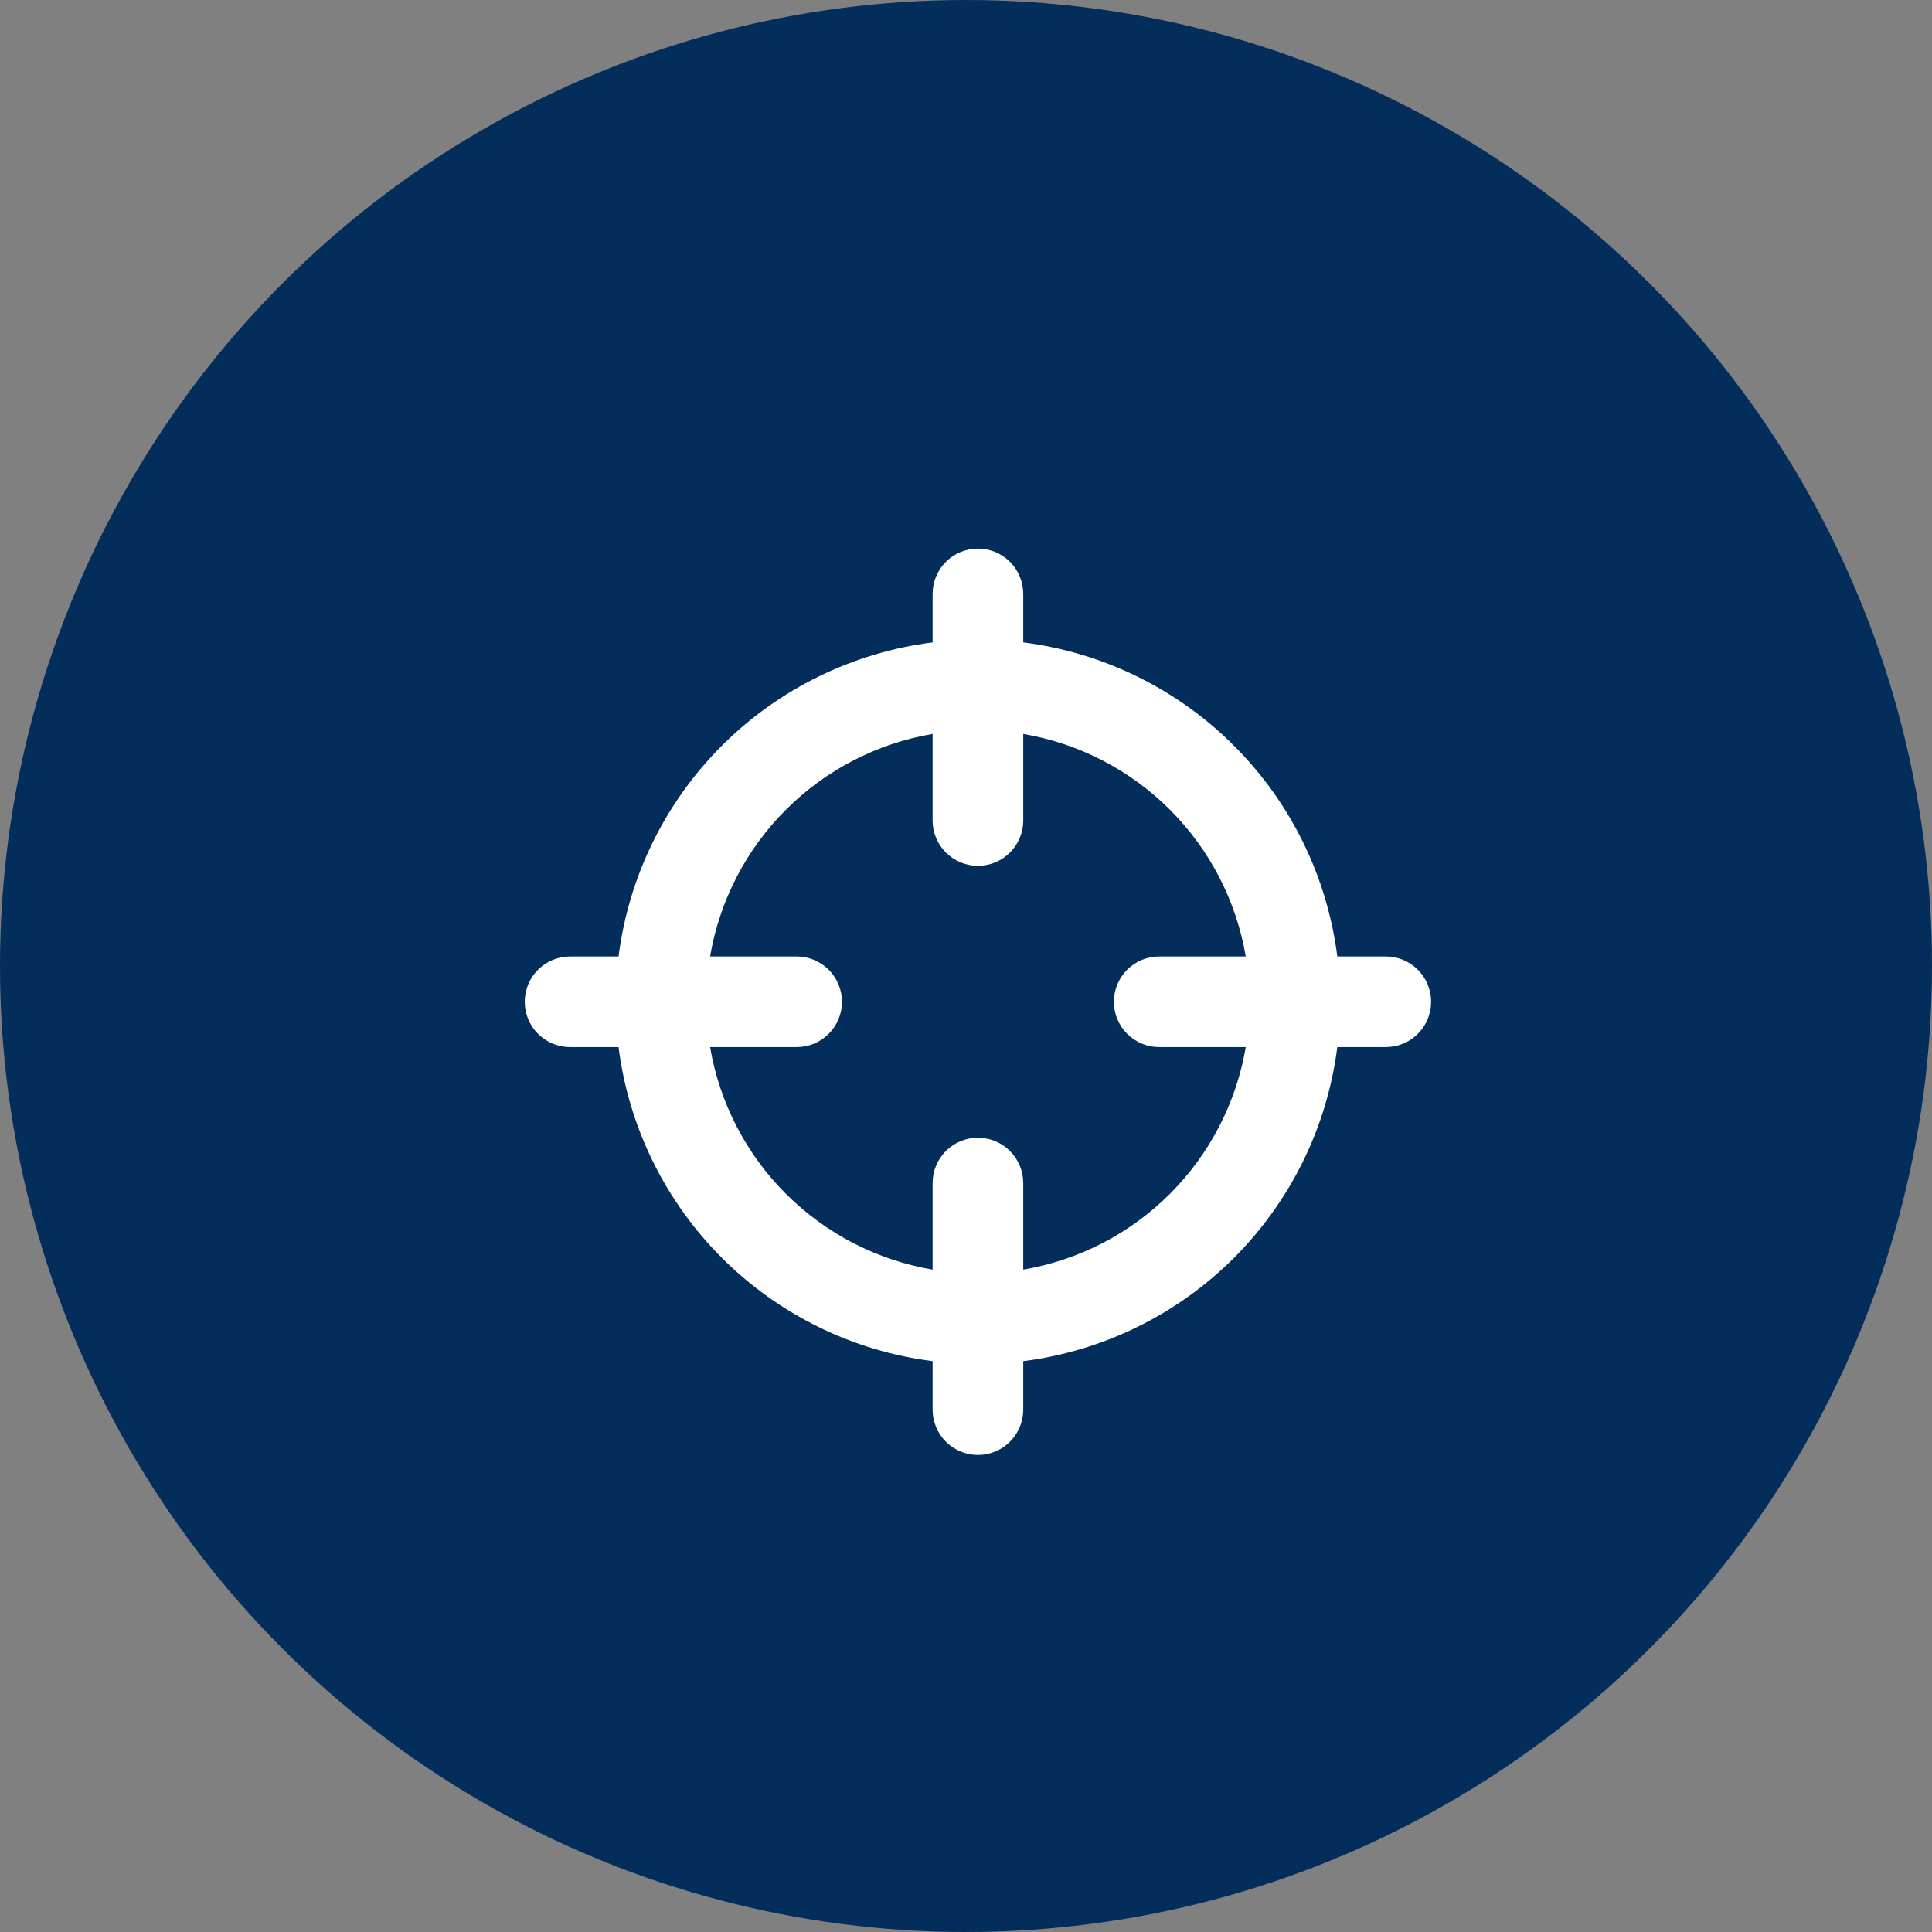
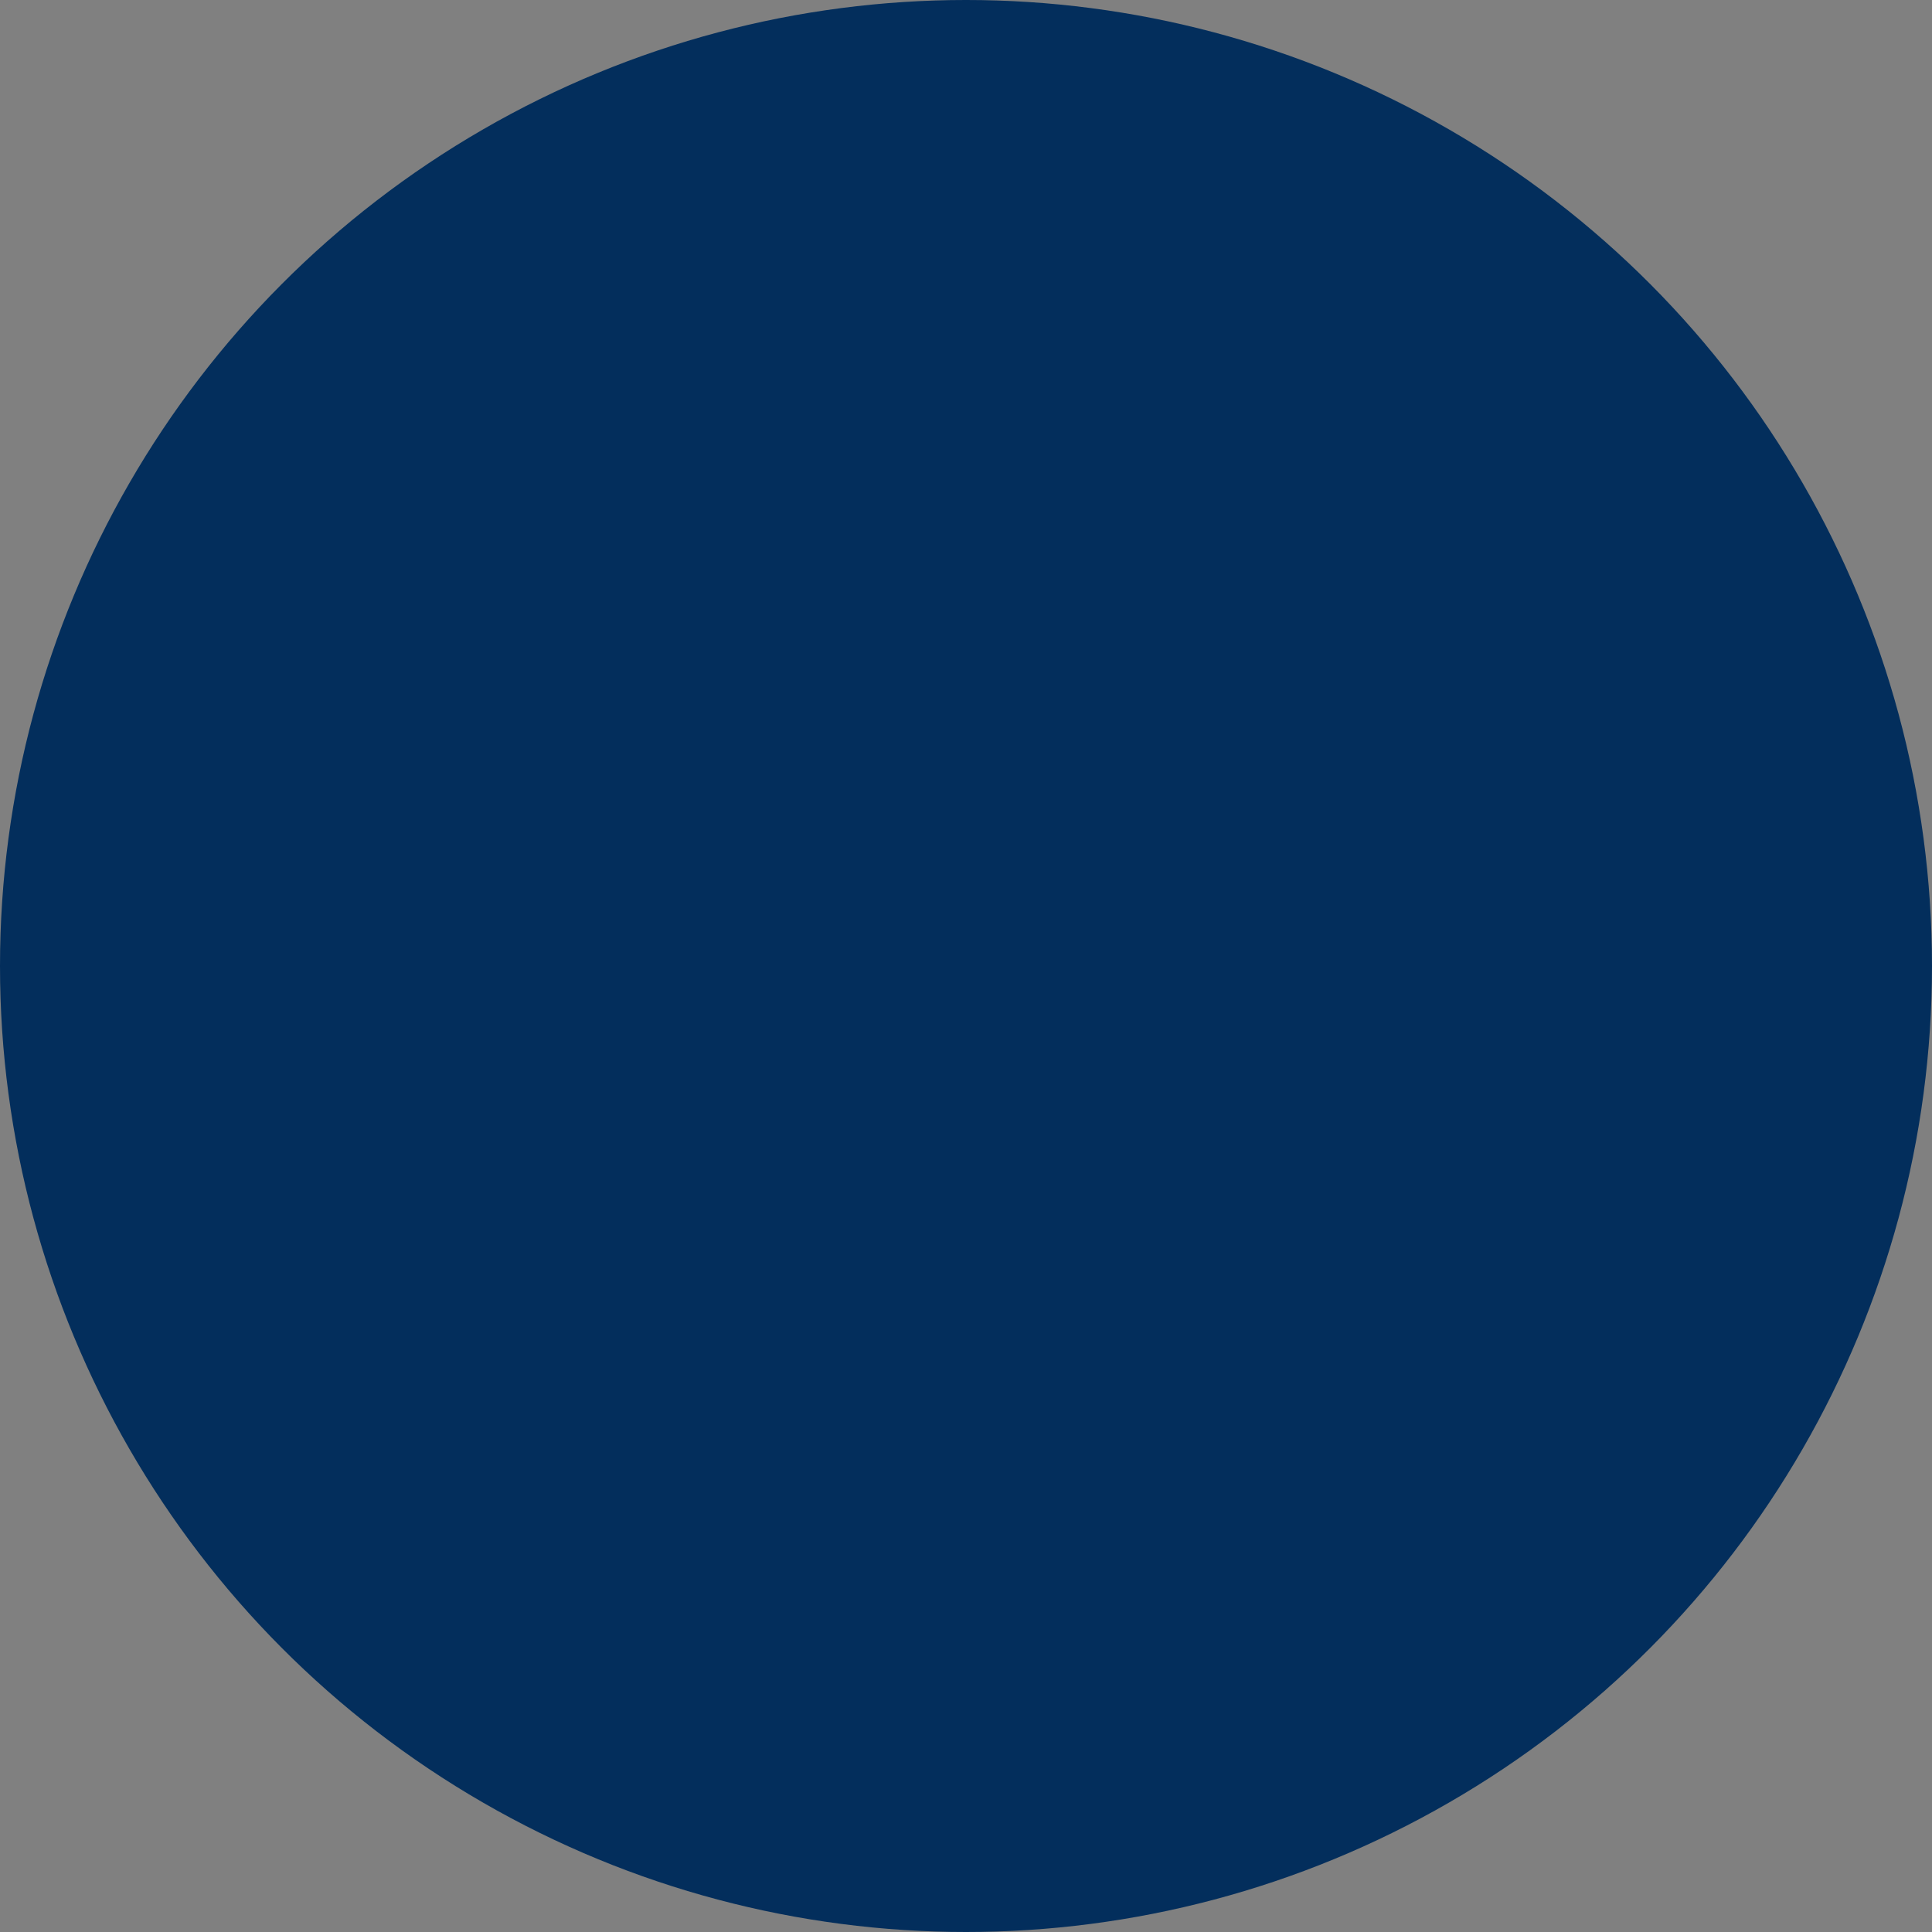
<svg xmlns="http://www.w3.org/2000/svg" width="81" height="81" viewBox="0 0 81 81" fill="none">
  <rect x="0" y="0" width="81" height="81" fill="#808080" stroke="none" />
  <circle cx="40.5" cy="40.5" r="40.5" fill="#032E5C" />
-   <path d="M58.1 40.1H56.067C55.643 36.756 54.119 33.648 51.736 31.264C49.352 28.881 46.244 27.357 42.9 26.933V24.9C42.9 24.396 42.7 23.913 42.343 23.556C41.987 23.2 41.504 23 41 23C40.496 23 40.013 23.2 39.657 23.556C39.3 23.913 39.1 24.396 39.1 24.9V26.933C35.756 27.357 32.648 28.881 30.264 31.264C27.881 33.648 26.357 36.756 25.933 40.1H23.9C23.396 40.1 22.913 40.3 22.556 40.657C22.2 41.013 22 41.496 22 42C22 42.504 22.2 42.987 22.556 43.343C22.913 43.7 23.396 43.9 23.9 43.9H25.933C26.357 47.244 27.881 50.352 30.264 52.736C32.648 55.119 35.756 56.643 39.1 57.067V59.1C39.1 59.604 39.3 60.087 39.657 60.444C40.013 60.8 40.496 61 41 61C41.504 61 41.987 60.8 42.343 60.444C42.7 60.087 42.9 59.604 42.9 59.1V57.067C46.244 56.643 49.352 55.119 51.736 52.736C54.119 50.352 55.643 47.244 56.067 43.9H58.1C58.604 43.9 59.087 43.7 59.444 43.343C59.8 42.987 60 42.504 60 42C60 41.496 59.8 41.013 59.444 40.657C59.087 40.3 58.604 40.1 58.1 40.1ZM42.9 53.229V49.6C42.9 49.096 42.7 48.613 42.343 48.257C41.987 47.9 41.504 47.7 41 47.7C40.496 47.7 40.013 47.9 39.657 48.257C39.3 48.613 39.1 49.096 39.1 49.6V53.229C36.77 52.833 34.62 51.722 32.949 50.051C31.277 48.38 30.167 46.23 29.771 43.9H33.4C33.904 43.9 34.387 43.7 34.743 43.343C35.1 42.987 35.3 42.504 35.3 42C35.3 41.496 35.1 41.013 34.743 40.657C34.387 40.3 33.904 40.1 33.4 40.1H29.771C30.167 37.77 31.277 35.62 32.949 33.949C34.62 32.278 36.77 31.167 39.1 30.771V34.4C39.1 34.904 39.3 35.387 39.657 35.743C40.013 36.1 40.496 36.3 41 36.3C41.504 36.3 41.987 36.1 42.343 35.743C42.7 35.387 42.9 34.904 42.9 34.4V30.771C45.23 31.167 47.38 32.278 49.051 33.949C50.722 35.62 51.833 37.77 52.229 40.1H48.6C48.096 40.1 47.613 40.3 47.257 40.657C46.9 41.013 46.7 41.496 46.7 42C46.7 42.504 46.9 42.987 47.257 43.343C47.613 43.7 48.096 43.9 48.6 43.9H52.229C51.833 46.23 50.722 48.38 49.051 50.051C47.38 51.722 45.23 52.833 42.9 53.229Z" fill="white" />
</svg>